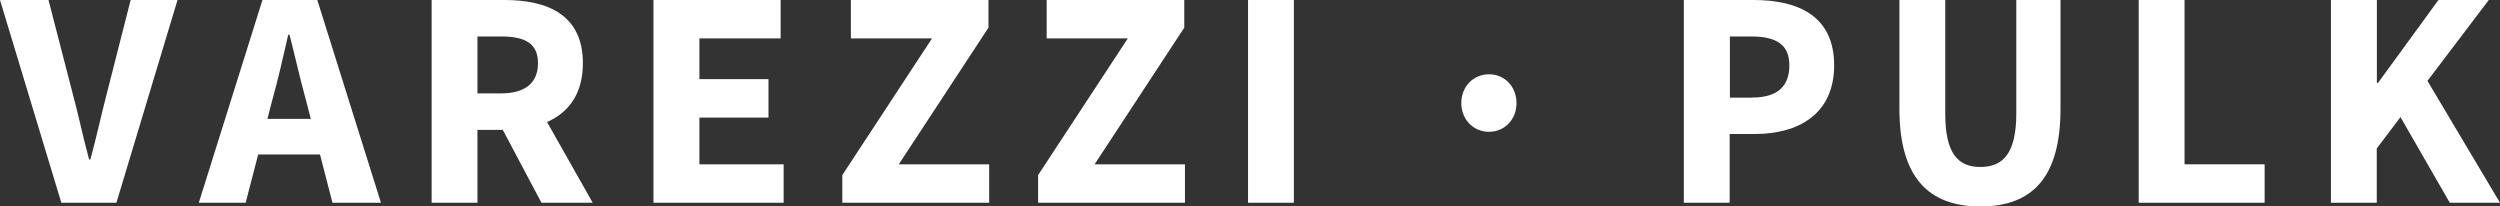
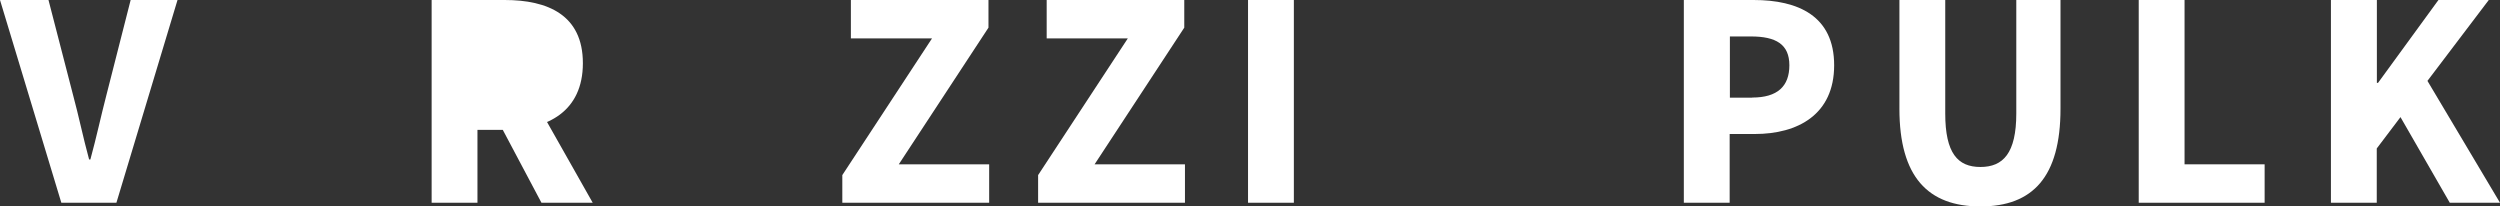
<svg xmlns="http://www.w3.org/2000/svg" id="Ebene_2" viewBox="0 0 216.04 17.84">
  <rect x="0" y="0" width="216.04" height="17.84" fill="#333333" stroke="none" />
  <g id="Ebene_1-2">
    <path d="M0,0h4.19l2.11,8.16c.52,1.92.87,3.68,1.4,5.62h.11c.53-1.93.9-3.7,1.4-5.62L11.29,0h4.05l-5.28,17.52h-4.76L0,0Z" style="fill:#fff; stroke-width:0px;" />
-     <path d="M22.68,0h4.74l5.5,17.52h-4.19l-2.29-8.87c-.49-1.75-.95-3.82-1.42-5.65h-.11c-.42,1.85-.89,3.9-1.38,5.65l-2.3,8.87h-4.05L22.68,0ZM20.81,10.27h8.43v3.08h-8.43v-3.08Z" style="fill:#fff; stroke-width:0px;" />
-     <path d="M37.3,0h6.31c3.72,0,6.76,1.29,6.76,5.46s-3.05,5.76-6.76,5.76h-2.35v6.3h-3.96V0ZM43.29,8.07c2.08,0,3.2-.89,3.2-2.61s-1.12-2.31-3.2-2.31h-2.03v4.92h2.03ZM42.89,10.17l2.74-2.53,5.59,9.88h-4.43l-3.9-7.35Z" style="fill:#fff; stroke-width:0px;" />
-     <path d="M56.48,0h10.98v3.32h-7.02v3.52h5.97v3.32h-5.97v4.04h7.28v3.32h-11.25V0Z" style="fill:#fff; stroke-width:0px;" />
+     <path d="M37.3,0h6.31c3.72,0,6.76,1.29,6.76,5.46s-3.05,5.76-6.76,5.76h-2.35v6.3h-3.96V0Zc2.08,0,3.2-.89,3.2-2.61s-1.12-2.31-3.2-2.31h-2.03v4.92h2.03ZM42.89,10.17l2.74-2.53,5.59,9.88h-4.43l-3.9-7.35Z" style="fill:#fff; stroke-width:0px;" />
    <path d="M72.79,15.13l7.75-11.81h-7.01V0h11.89v2.39l-7.75,11.81h7.81v3.32h-12.69v-2.39Z" style="fill:#fff; stroke-width:0px;" />
    <path d="M89.71,15.13l7.75-11.81h-7.01V0h11.89v2.39l-7.75,11.81h7.81v3.32h-12.69v-2.39Z" style="fill:#fff; stroke-width:0px;" />
    <path d="M107.85,0h3.96v17.52h-3.96V0Z" style="fill:#fff; stroke-width:0px;" />
-     <path d="M126.28,8.91c0-1.41,1.02-2.49,2.39-2.49s2.38,1.08,2.38,2.49-1.02,2.48-2.38,2.48-2.39-1.08-2.39-2.48Z" style="fill:#fff; stroke-width:0px;" />
    <path d="M145.52,0h6.02c3.85,0,6.96,1.38,6.96,5.64s-3.14,5.94-6.86,5.94h-2.17v5.94h-3.96V0ZM151.42,8.43c2.18,0,3.21-.97,3.21-2.79s-1.17-2.49-3.32-2.49h-1.82v5.29h1.93Z" style="fill:#fff; stroke-width:0px;" />
    <path d="M164.14,9.4V0h3.96v9.81c0,3.43,1.08,4.62,3.04,4.62s3.1-1.19,3.1-4.62V0h3.82v9.4c0,5.88-2.39,8.44-6.92,8.44s-7-2.56-7-8.44Z" style="fill:#fff; stroke-width:0px;" />
    <path d="M184.82,0h3.96v14.2h6.92v3.32h-10.88V0Z" style="fill:#fff; stroke-width:0px;" />
    <path d="M201.44,0h3.96v7.16h.1l5.22-7.16h4.35l-5.3,6.99,6.27,10.53h-4.34l-4.26-7.4-2.05,2.71v4.69h-3.96V0Z" style="fill:#fff; stroke-width:0px;" />
  </g>
</svg>